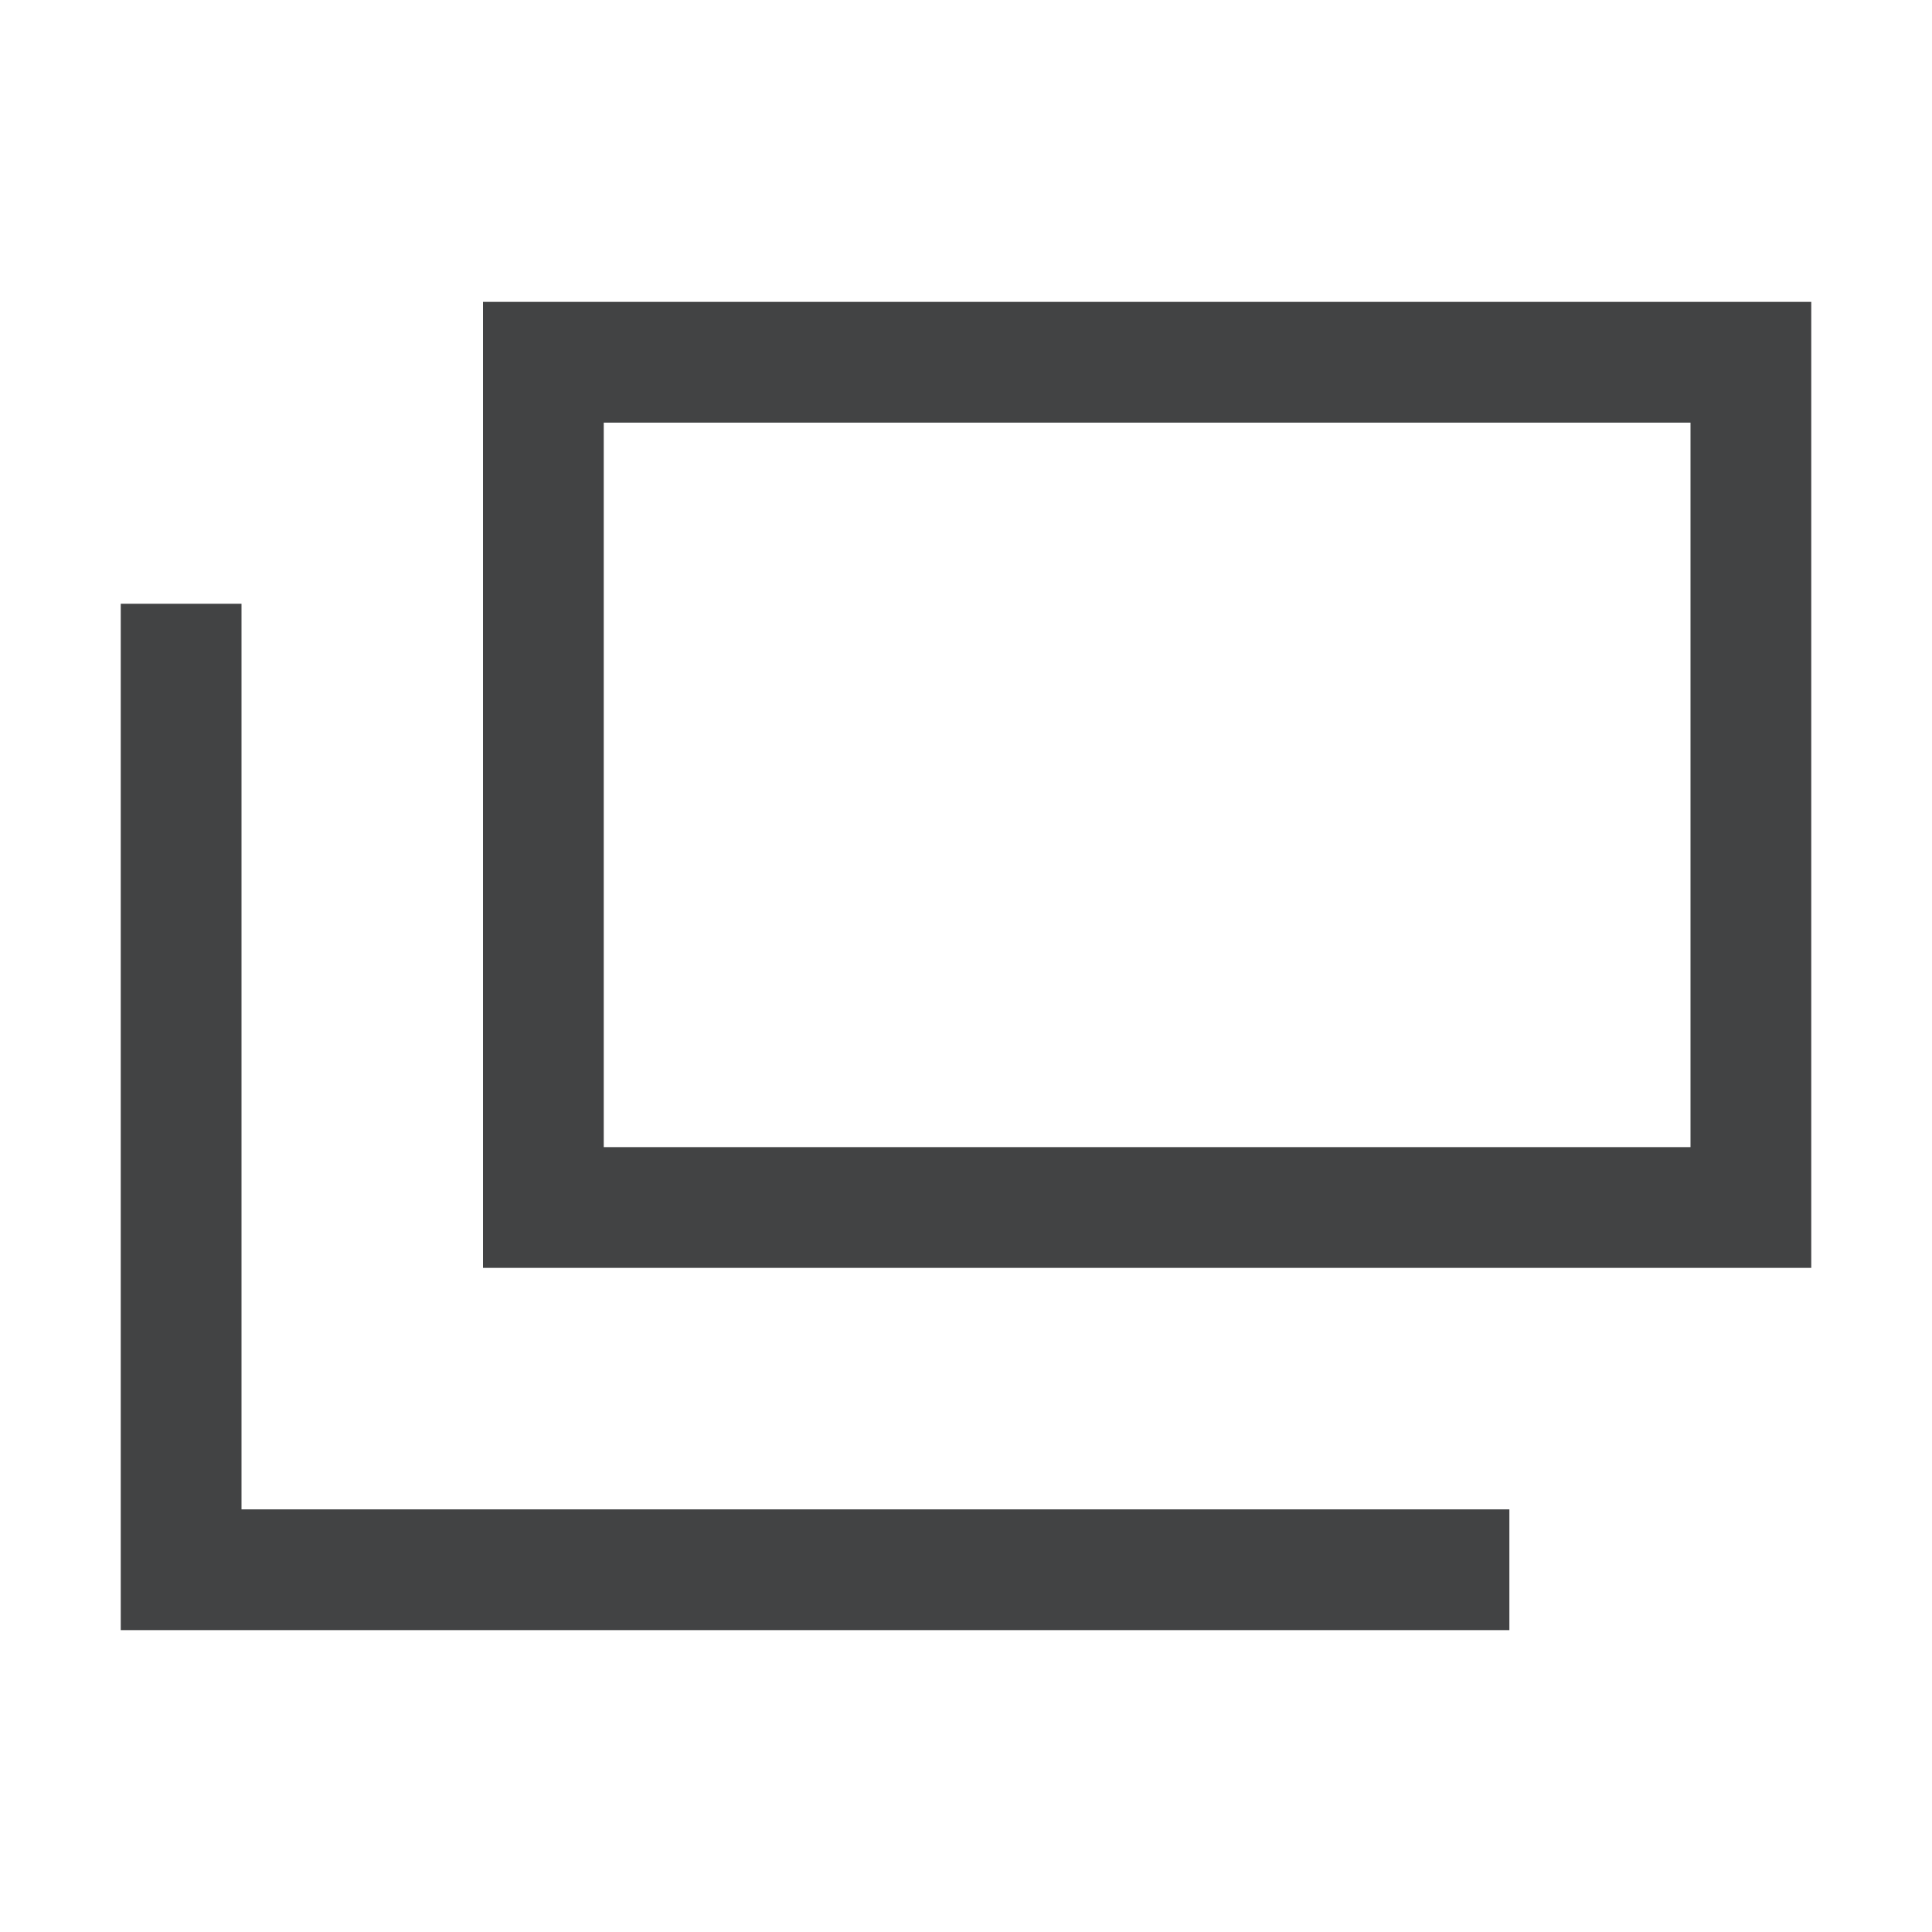
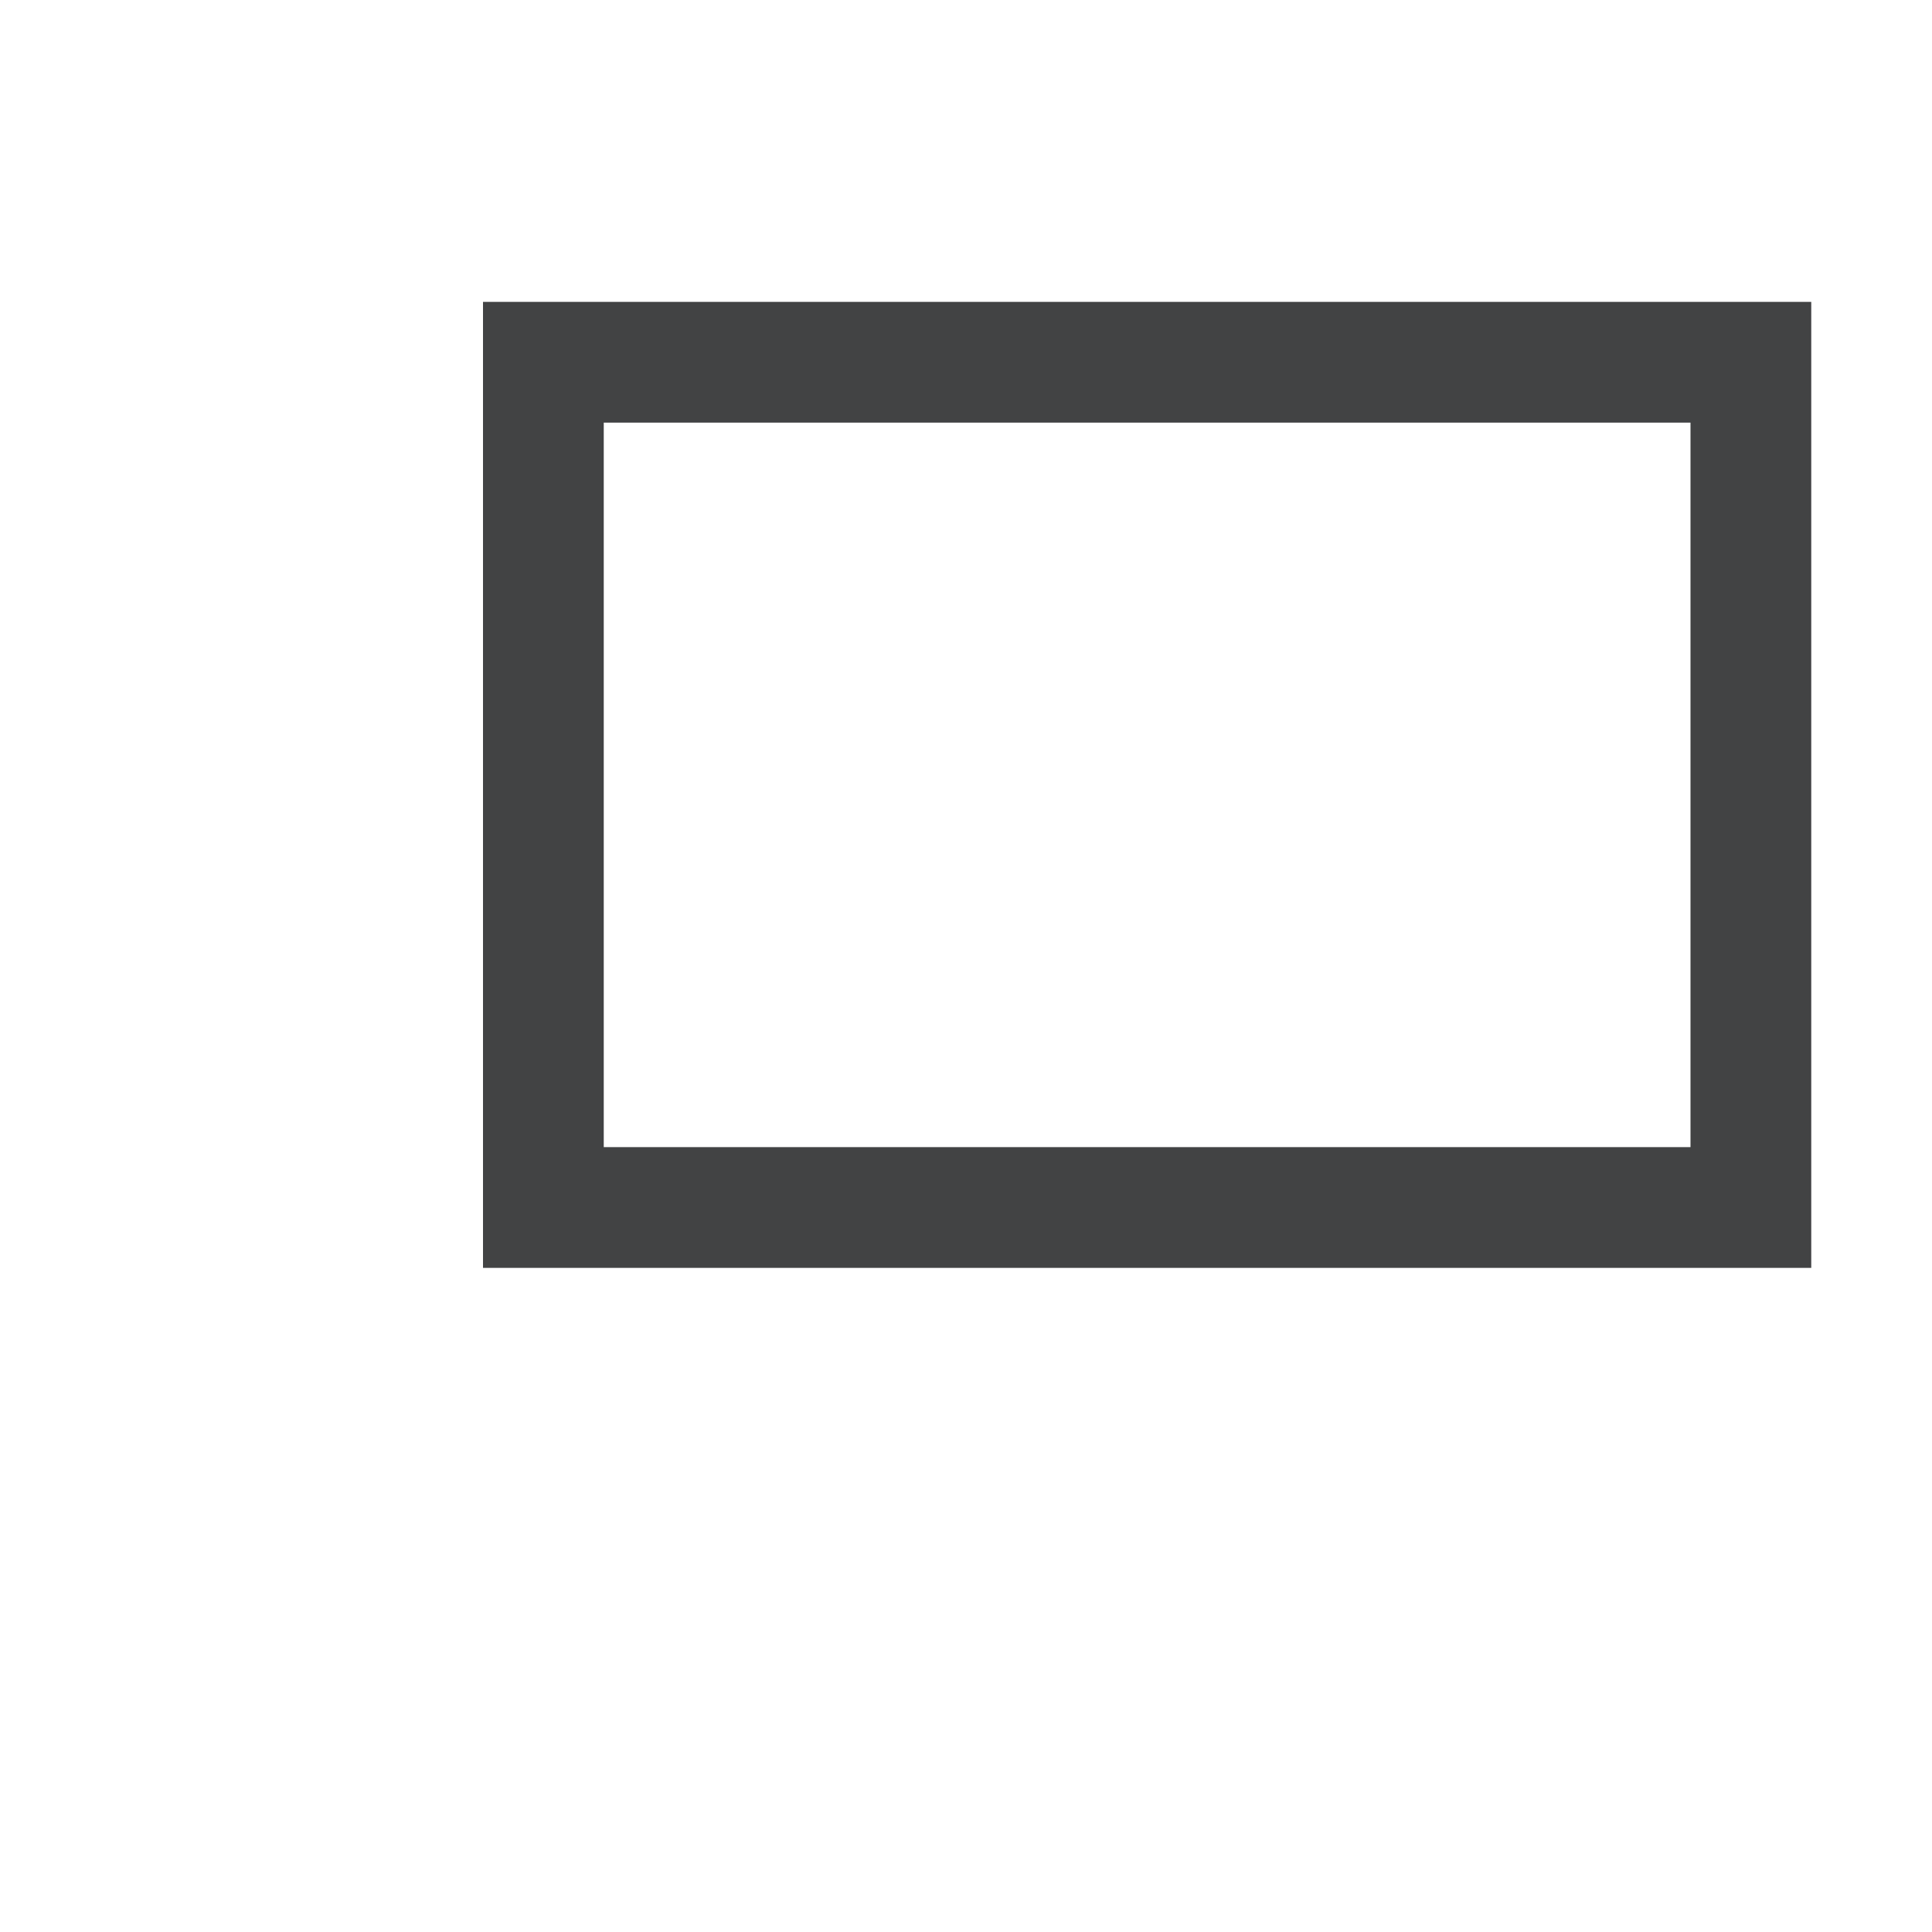
<svg xmlns="http://www.w3.org/2000/svg" width="16" height="16" viewBox="0 0 16 16" fill="none">
  <path fill-rule="evenodd" clip-rule="evenodd" d="M4 2.5H15V10.5H4V2.5ZM5 3.5V9.5H14V3.5H5Z" fill="#424344" />
-   <path fill-rule="evenodd" clip-rule="evenodd" d="M2 12.5V5H1V13.5H12.5V12.5H2Z" fill="#424344" />
</svg>